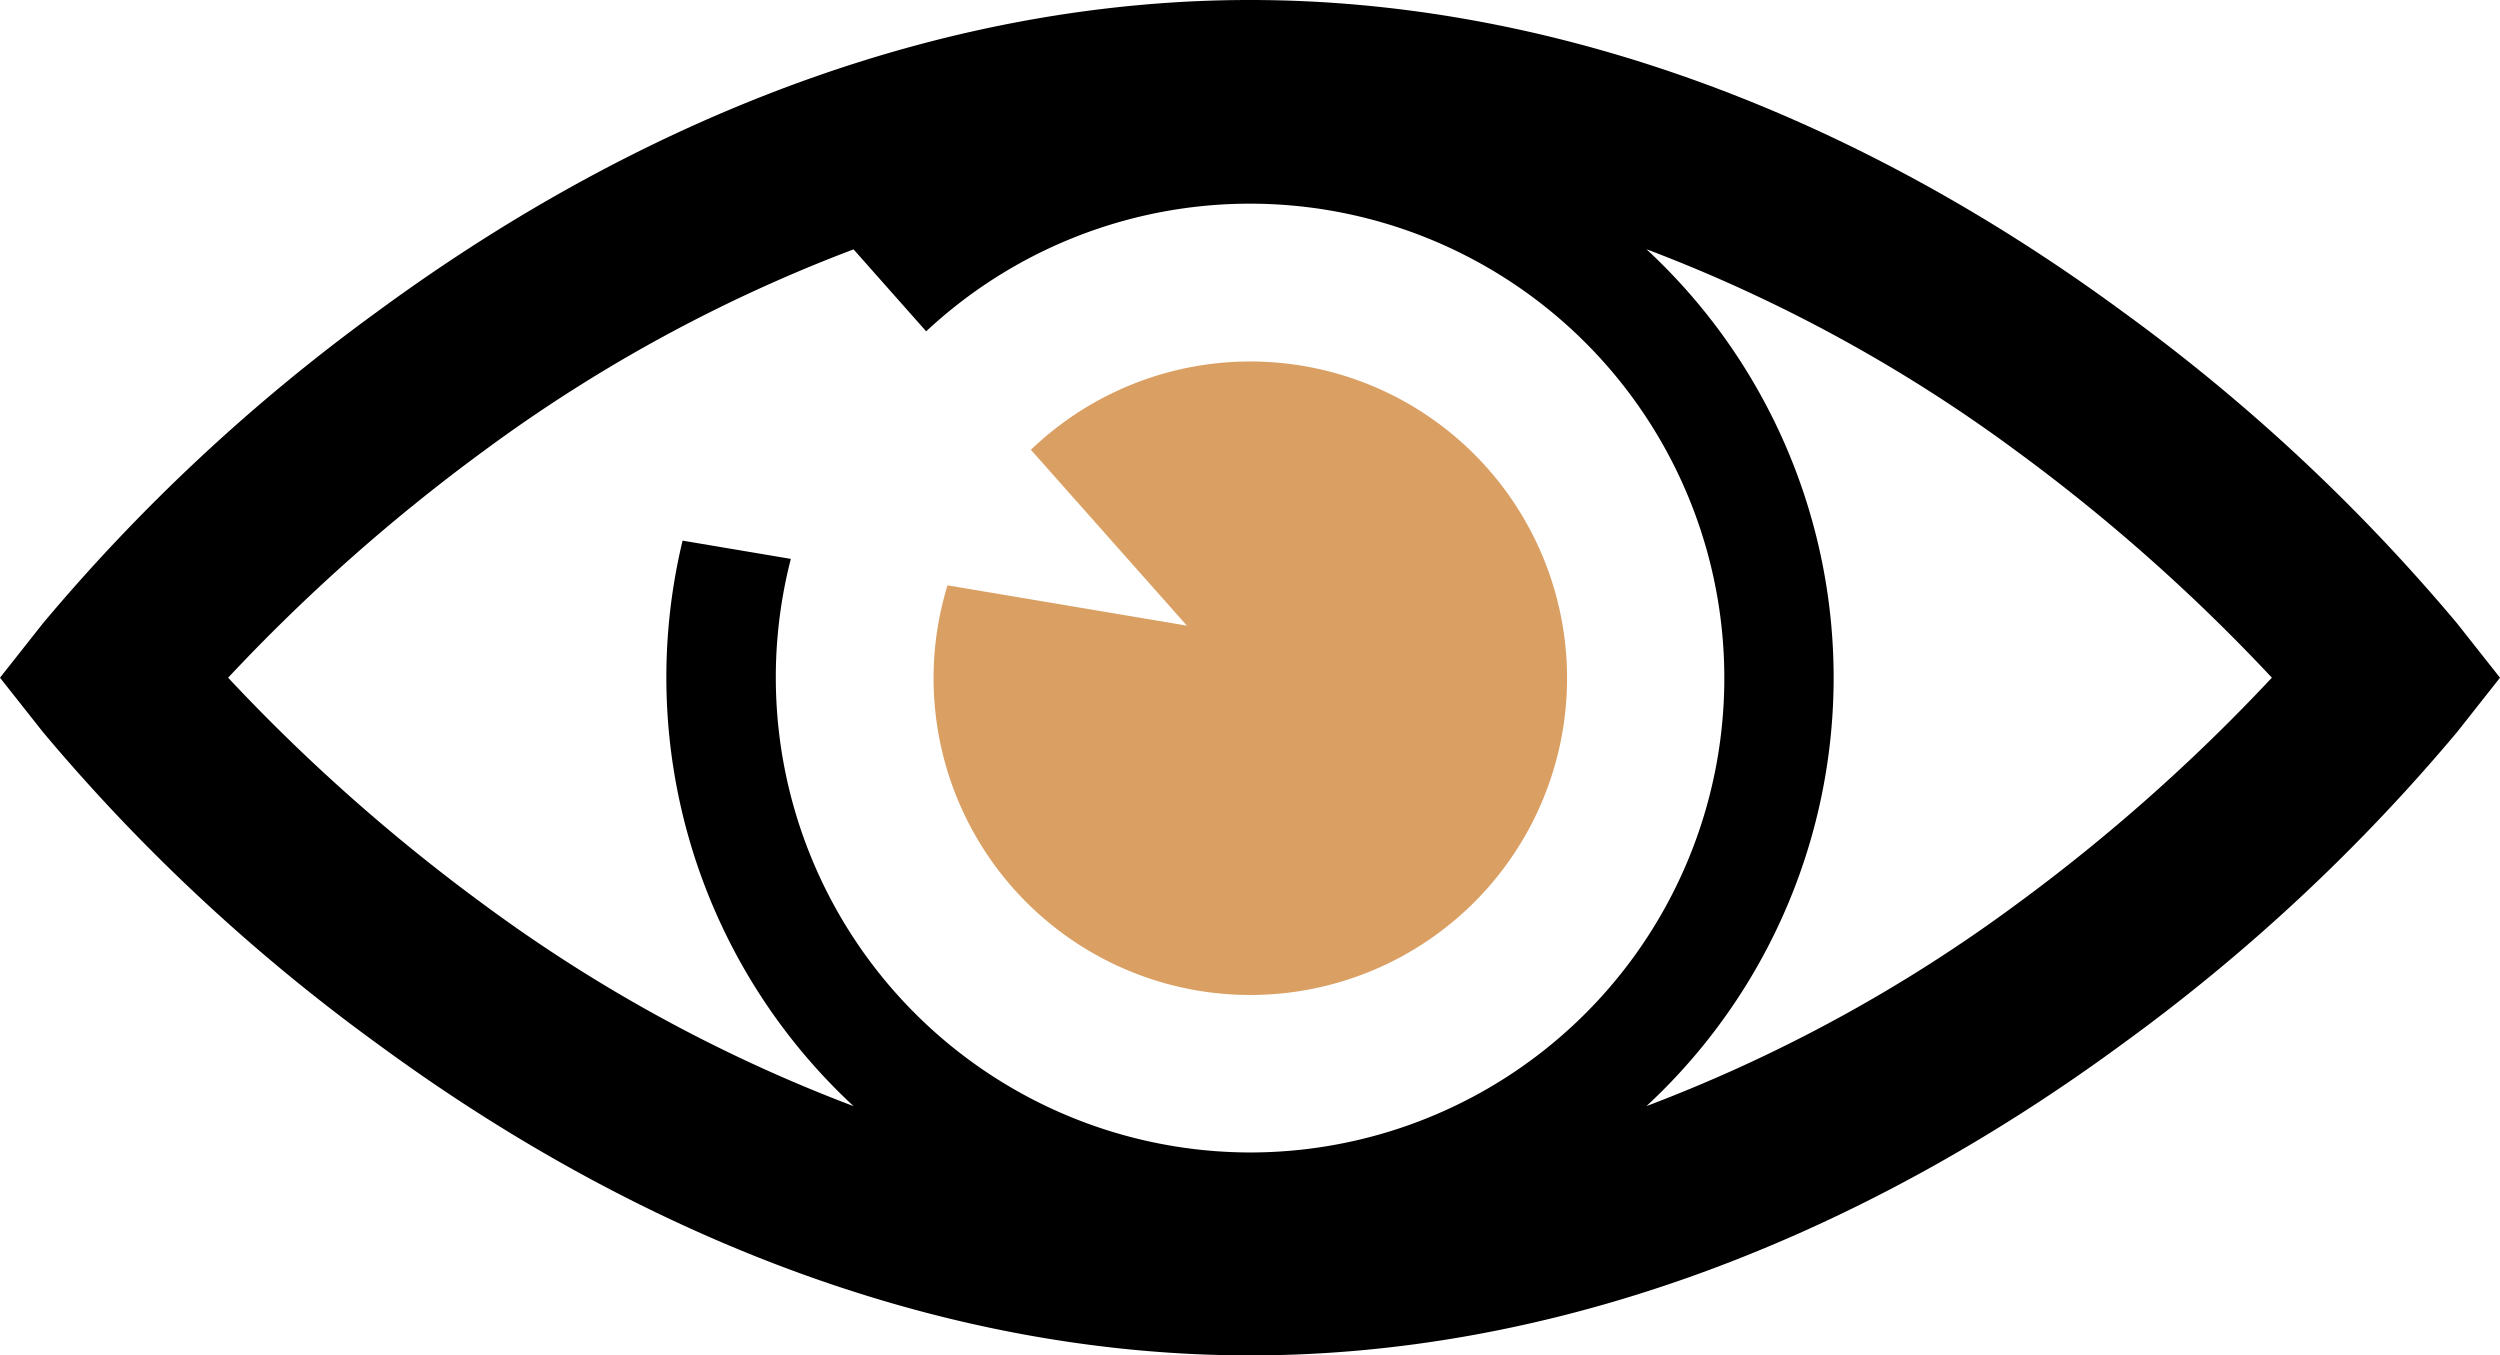
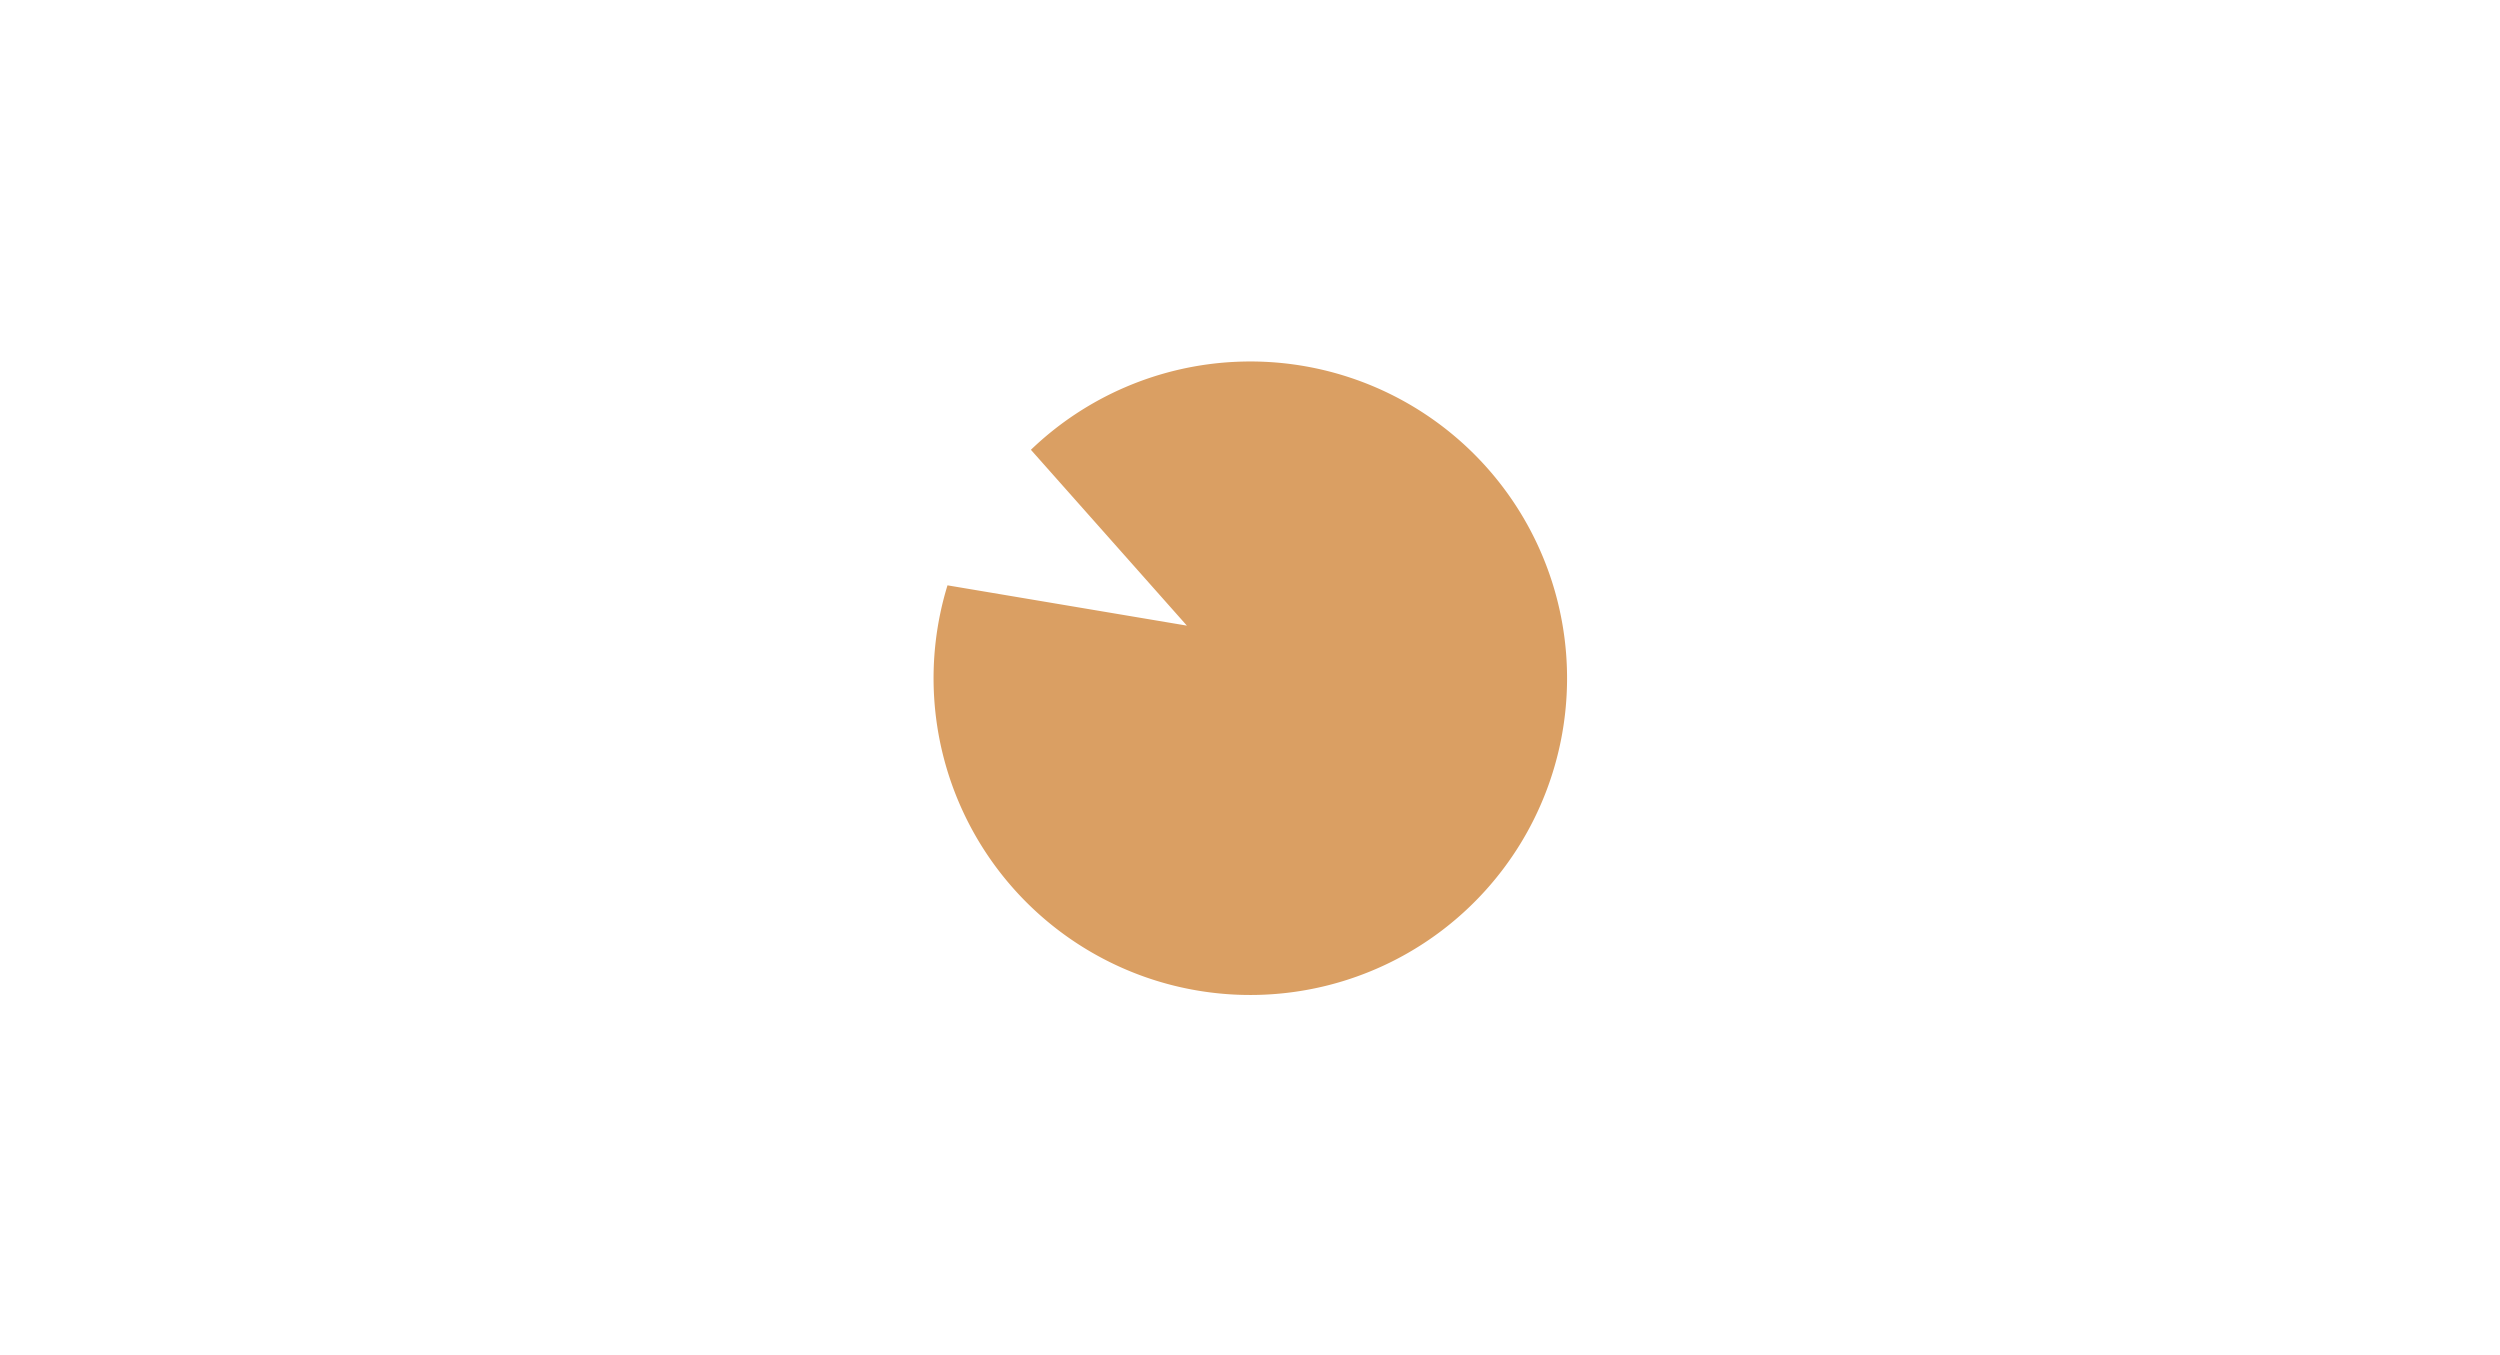
<svg xmlns="http://www.w3.org/2000/svg" width="83" height="45" viewBox="0 0 83 45">
  <g transform="translate(0 -104.721)">
    <g transform="translate(0 104.721)">
-       <path d="M81.574,125.416A62.018,62.018,0,0,0,70.49,115.081c-9.213-6.777-19.238-10.36-28.991-10.36s-19.777,3.582-28.991,10.36A62.026,62.026,0,0,0,1.425,125.416L0,127.221l1.426,1.805a62.029,62.029,0,0,0,11.084,10.335c9.214,6.777,19.238,10.359,28.991,10.359s19.777-3.582,28.99-10.359a62.014,62.014,0,0,0,11.084-10.335L83,127.221ZM41.5,142.983a15.771,15.771,0,0,1-15.244-19.707l-3.594-.606a19.406,19.406,0,0,0,5.676,18.775,51,51,0,0,1-12.254-6.678,61.1,61.1,0,0,1-8.51-7.546,61.119,61.119,0,0,1,8.51-7.546A51.007,51.007,0,0,1,28.338,113l2.411,2.721A15.75,15.75,0,1,1,41.5,142.983Zm25.416-8.217a51.009,51.009,0,0,1-12.254,6.678,19.386,19.386,0,0,0,0-28.449,51.011,51.011,0,0,1,12.254,6.679,61.116,61.116,0,0,1,8.51,7.546A61.083,61.083,0,0,1,66.915,134.767Z" transform="translate(0 -104.721)" />
      <path d="M171.211,178.188a10.516,10.516,0,1,0,2.769-4.5l5.179,5.838Z" transform="translate(-139.754 -158.755)" fill="#da9f63" />
    </g>
  </g>
</svg>